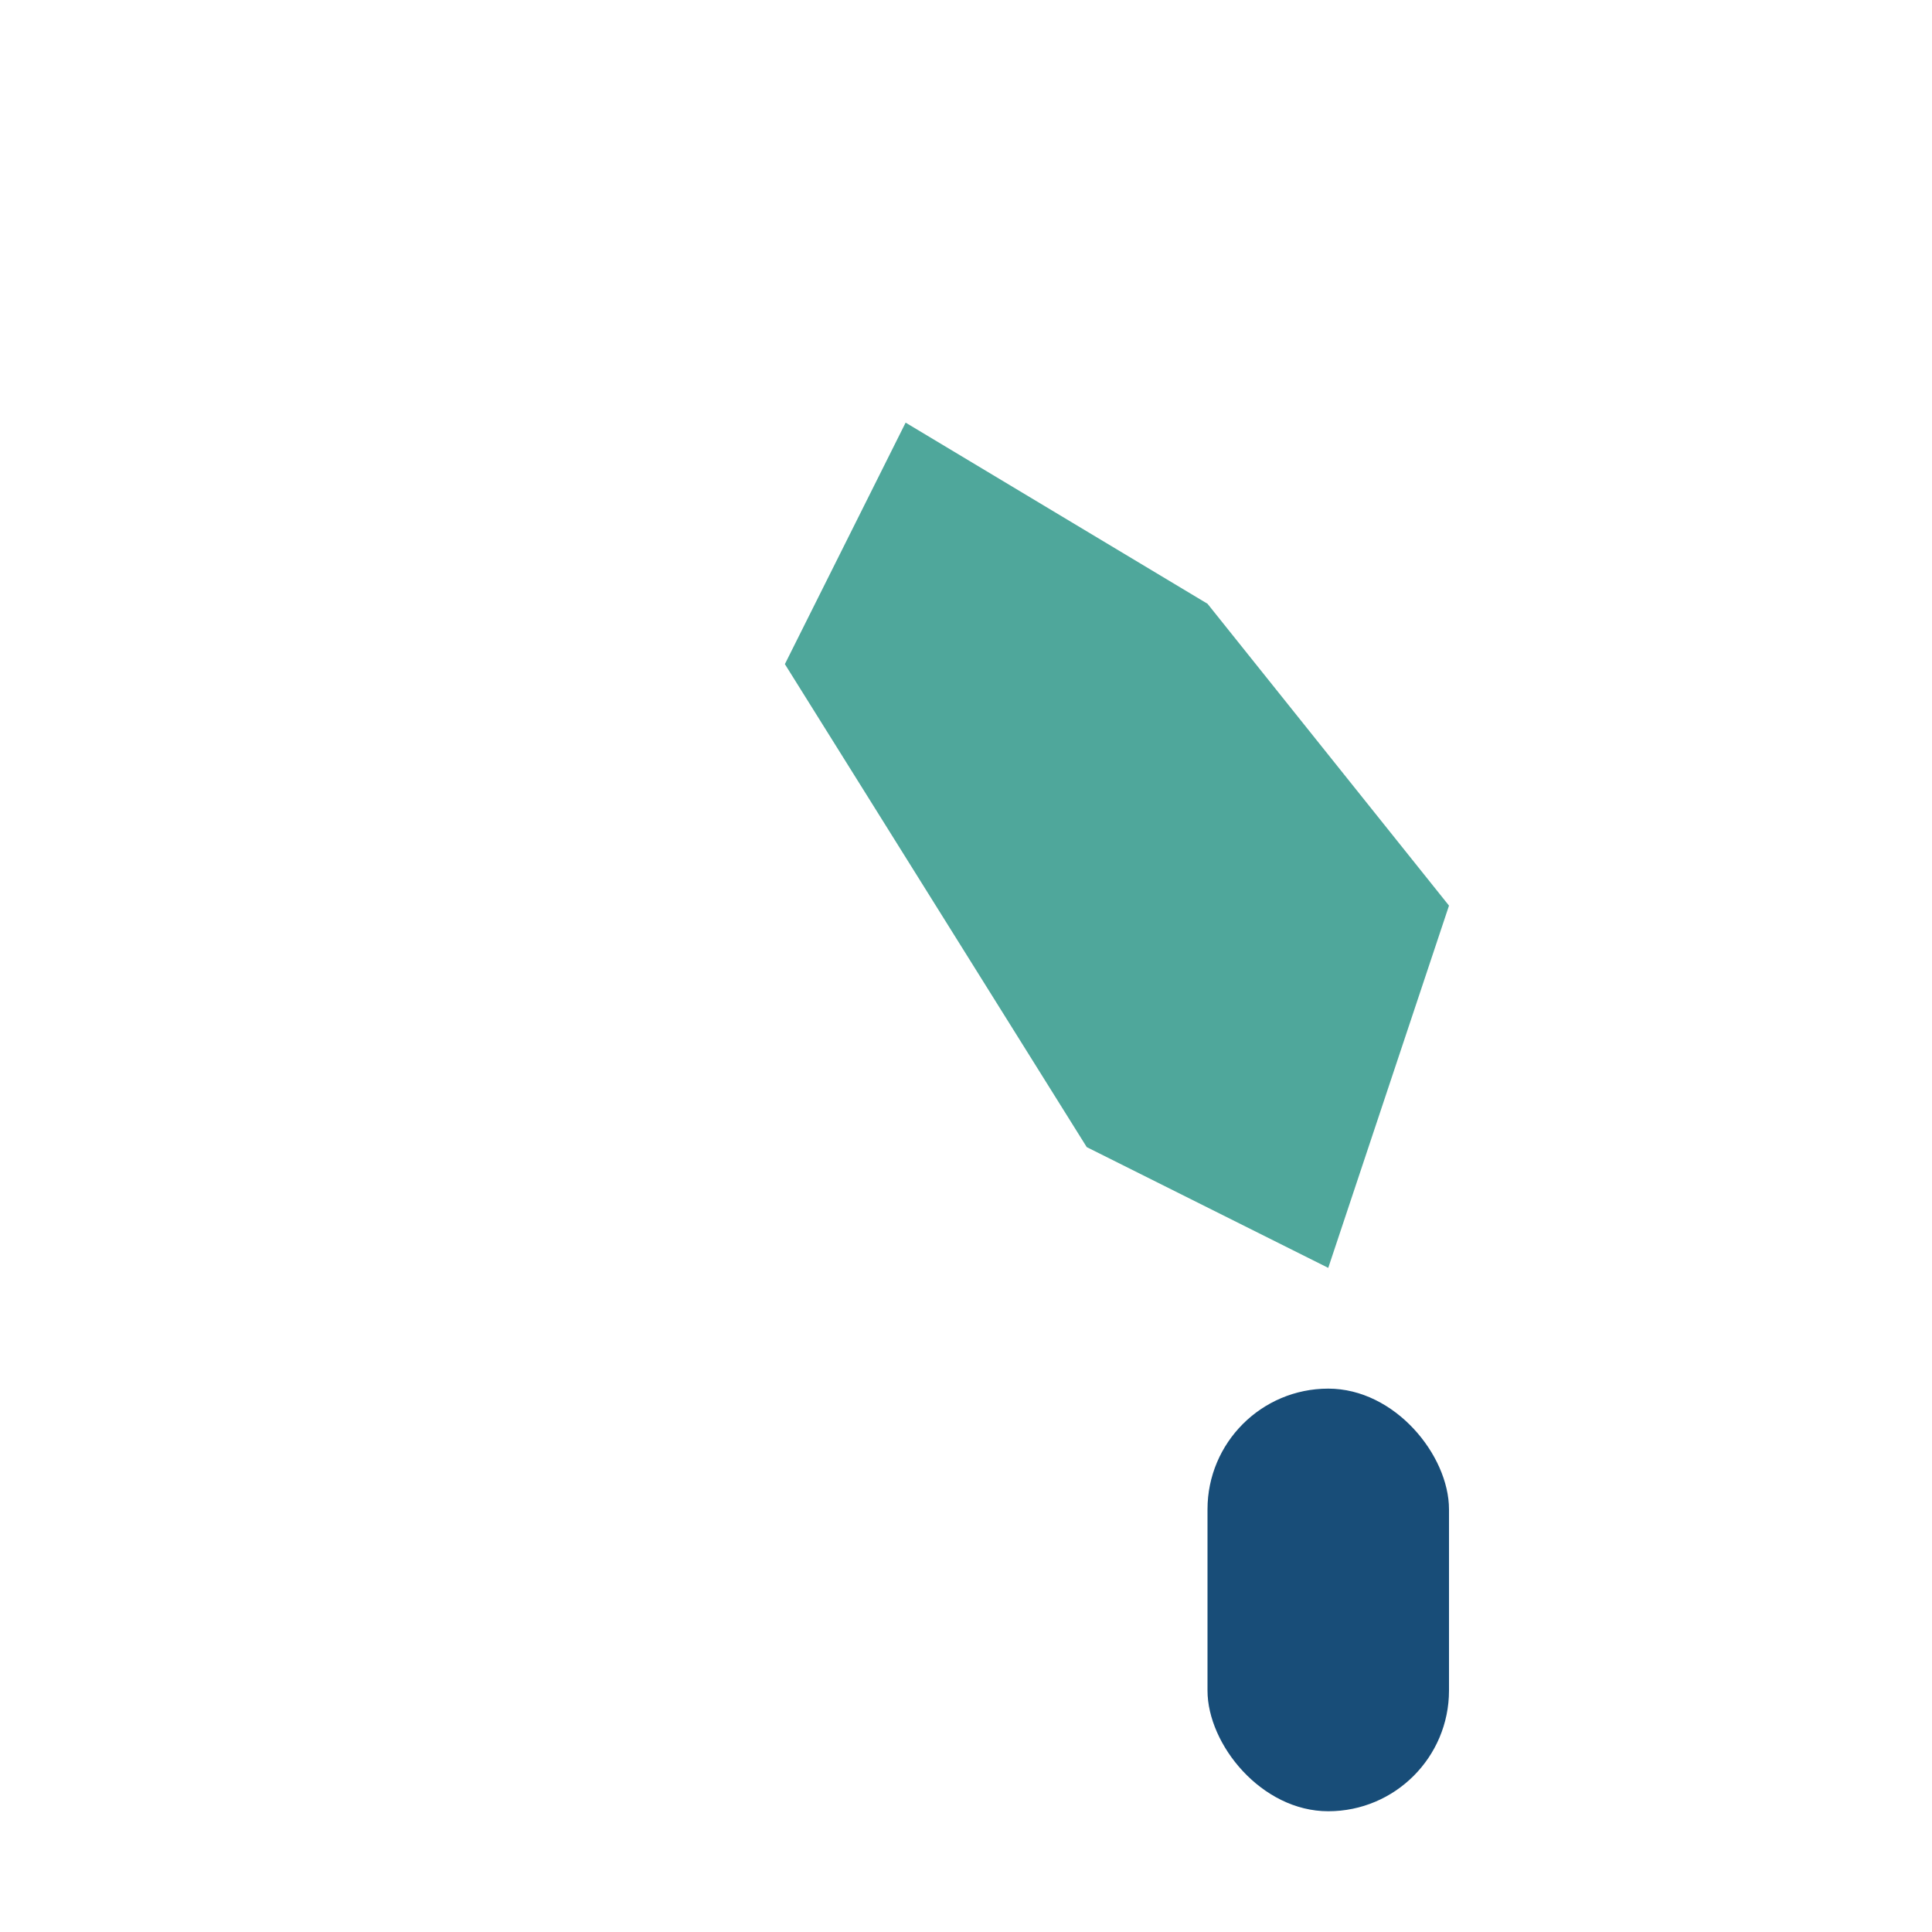
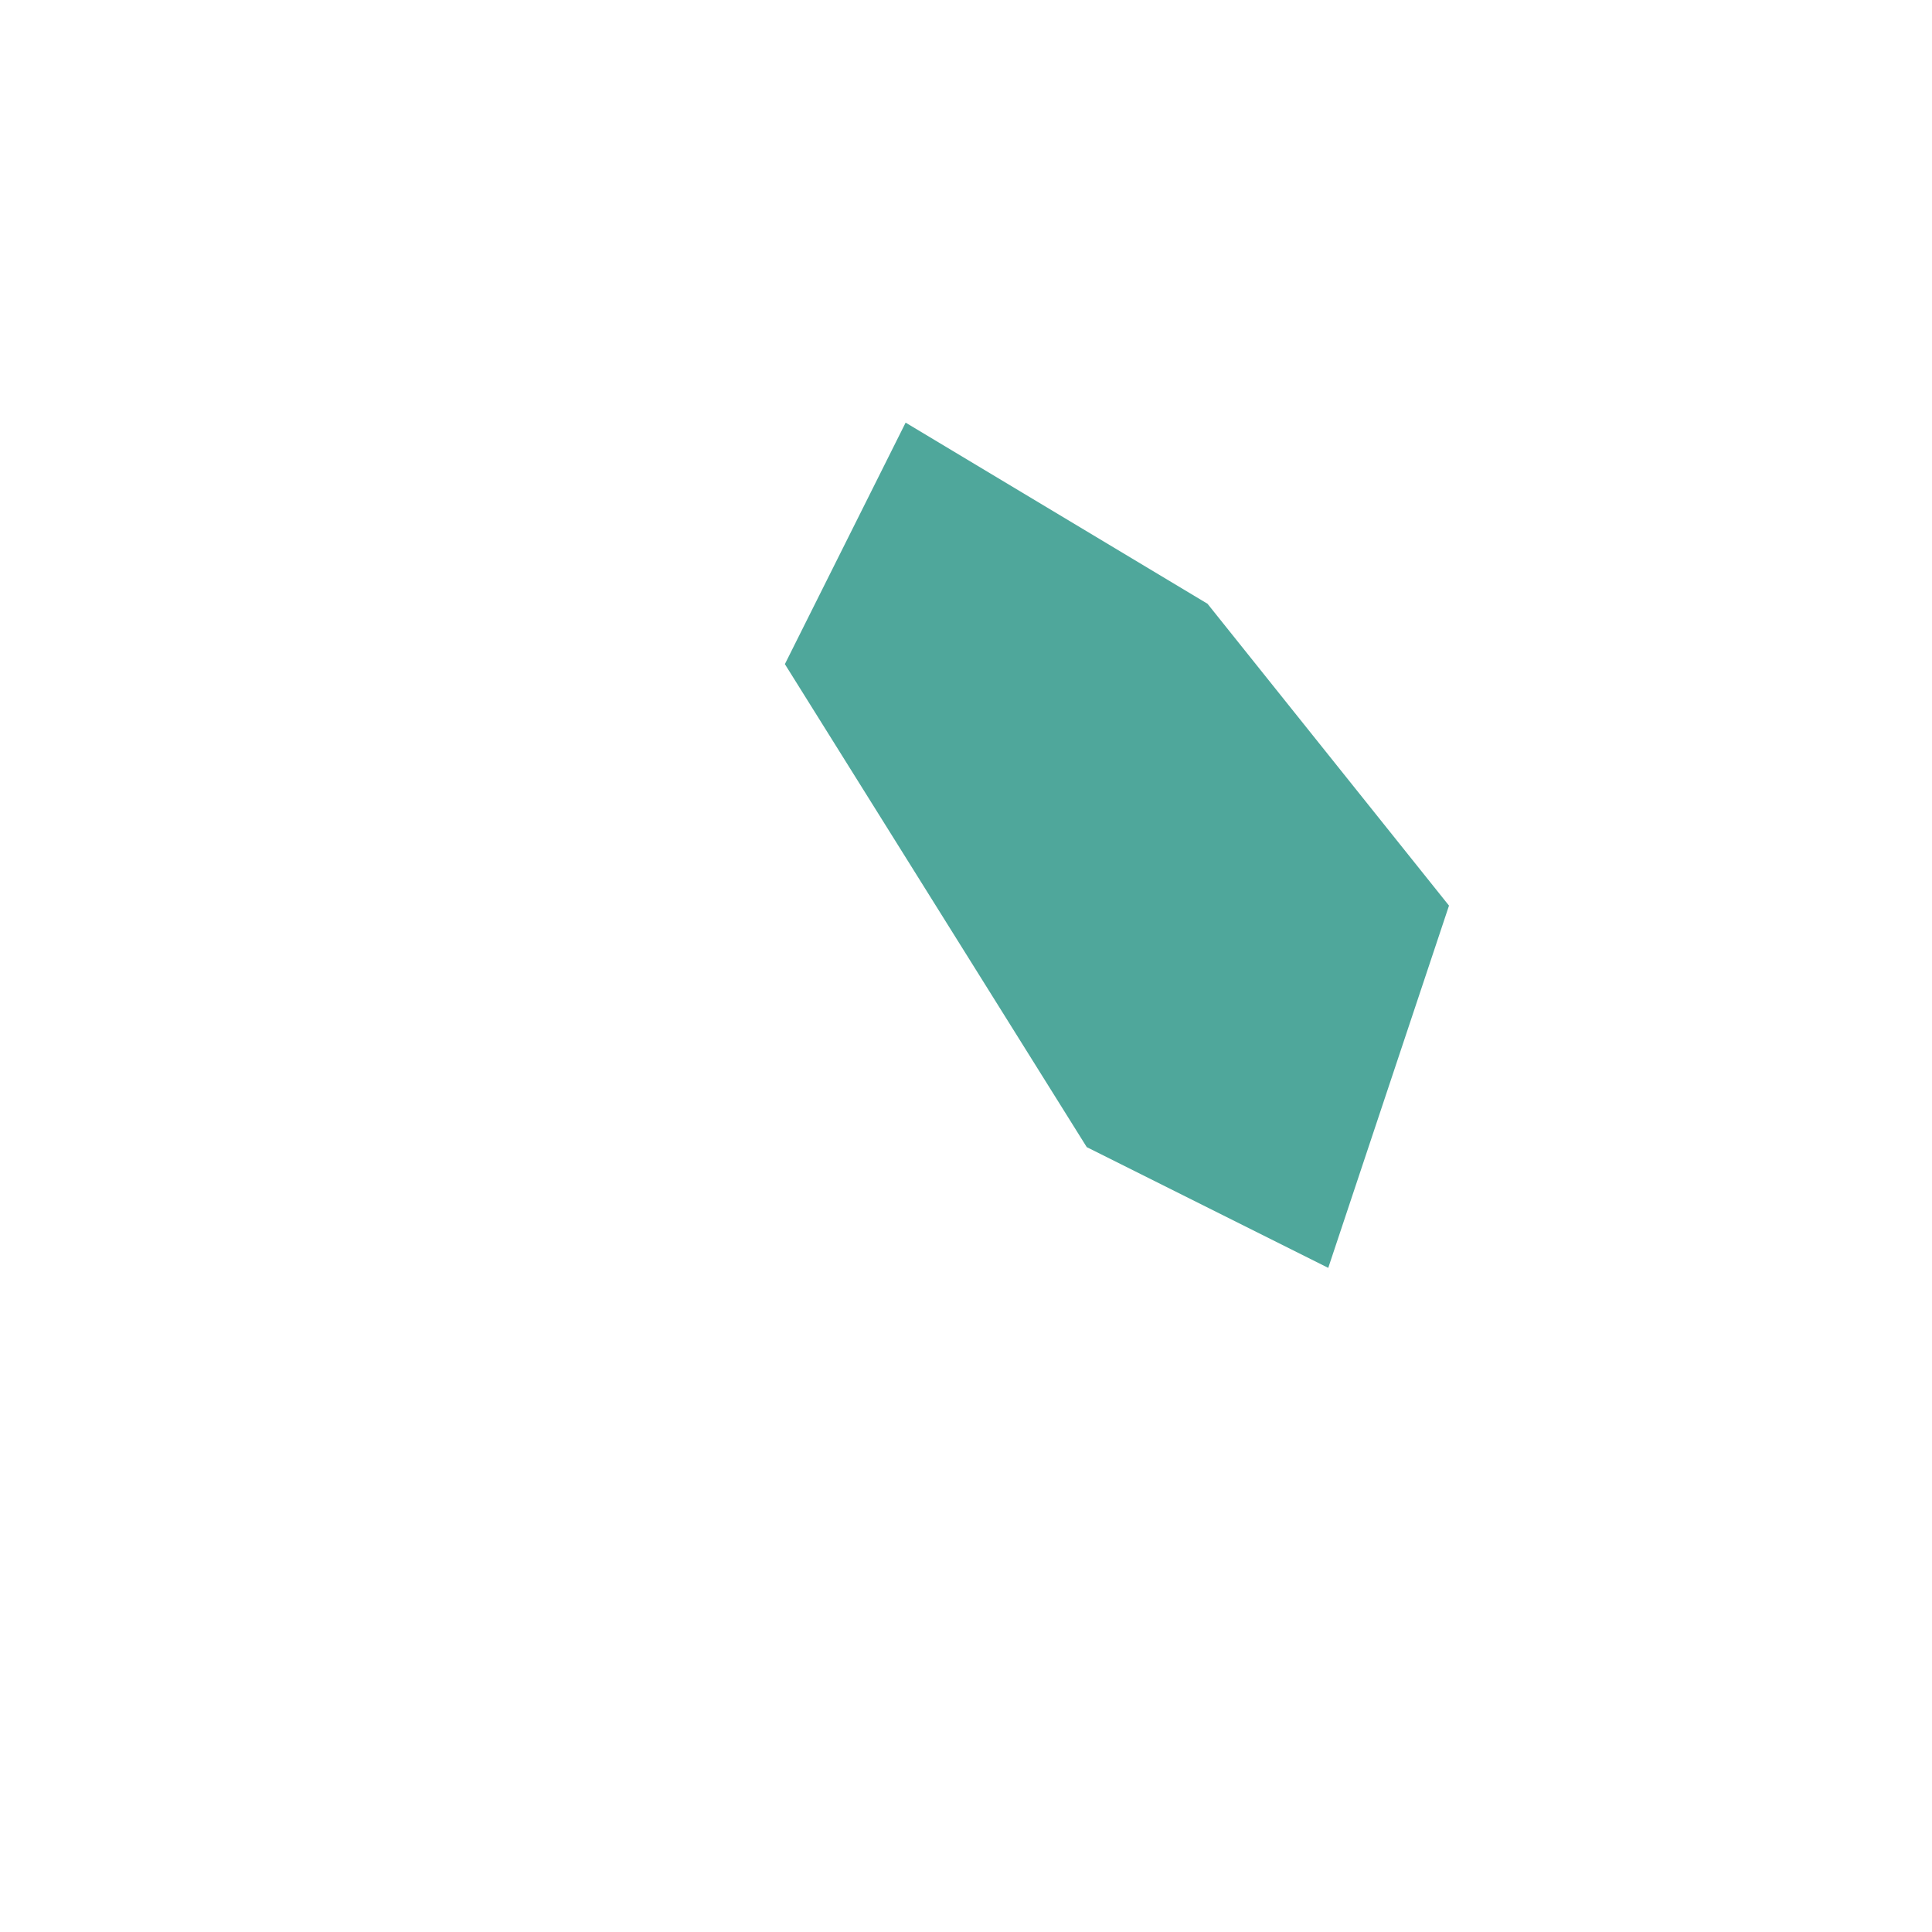
<svg xmlns="http://www.w3.org/2000/svg" width="32" height="32" viewBox="0 0 32 32">
  <path d="M22 21l-4-2-5-8 2-4 5 3 4 5z" fill="#4FA79B" />
-   <rect x="20" y="23" width="4" height="7" rx="2" fill="#184D78" />
</svg>